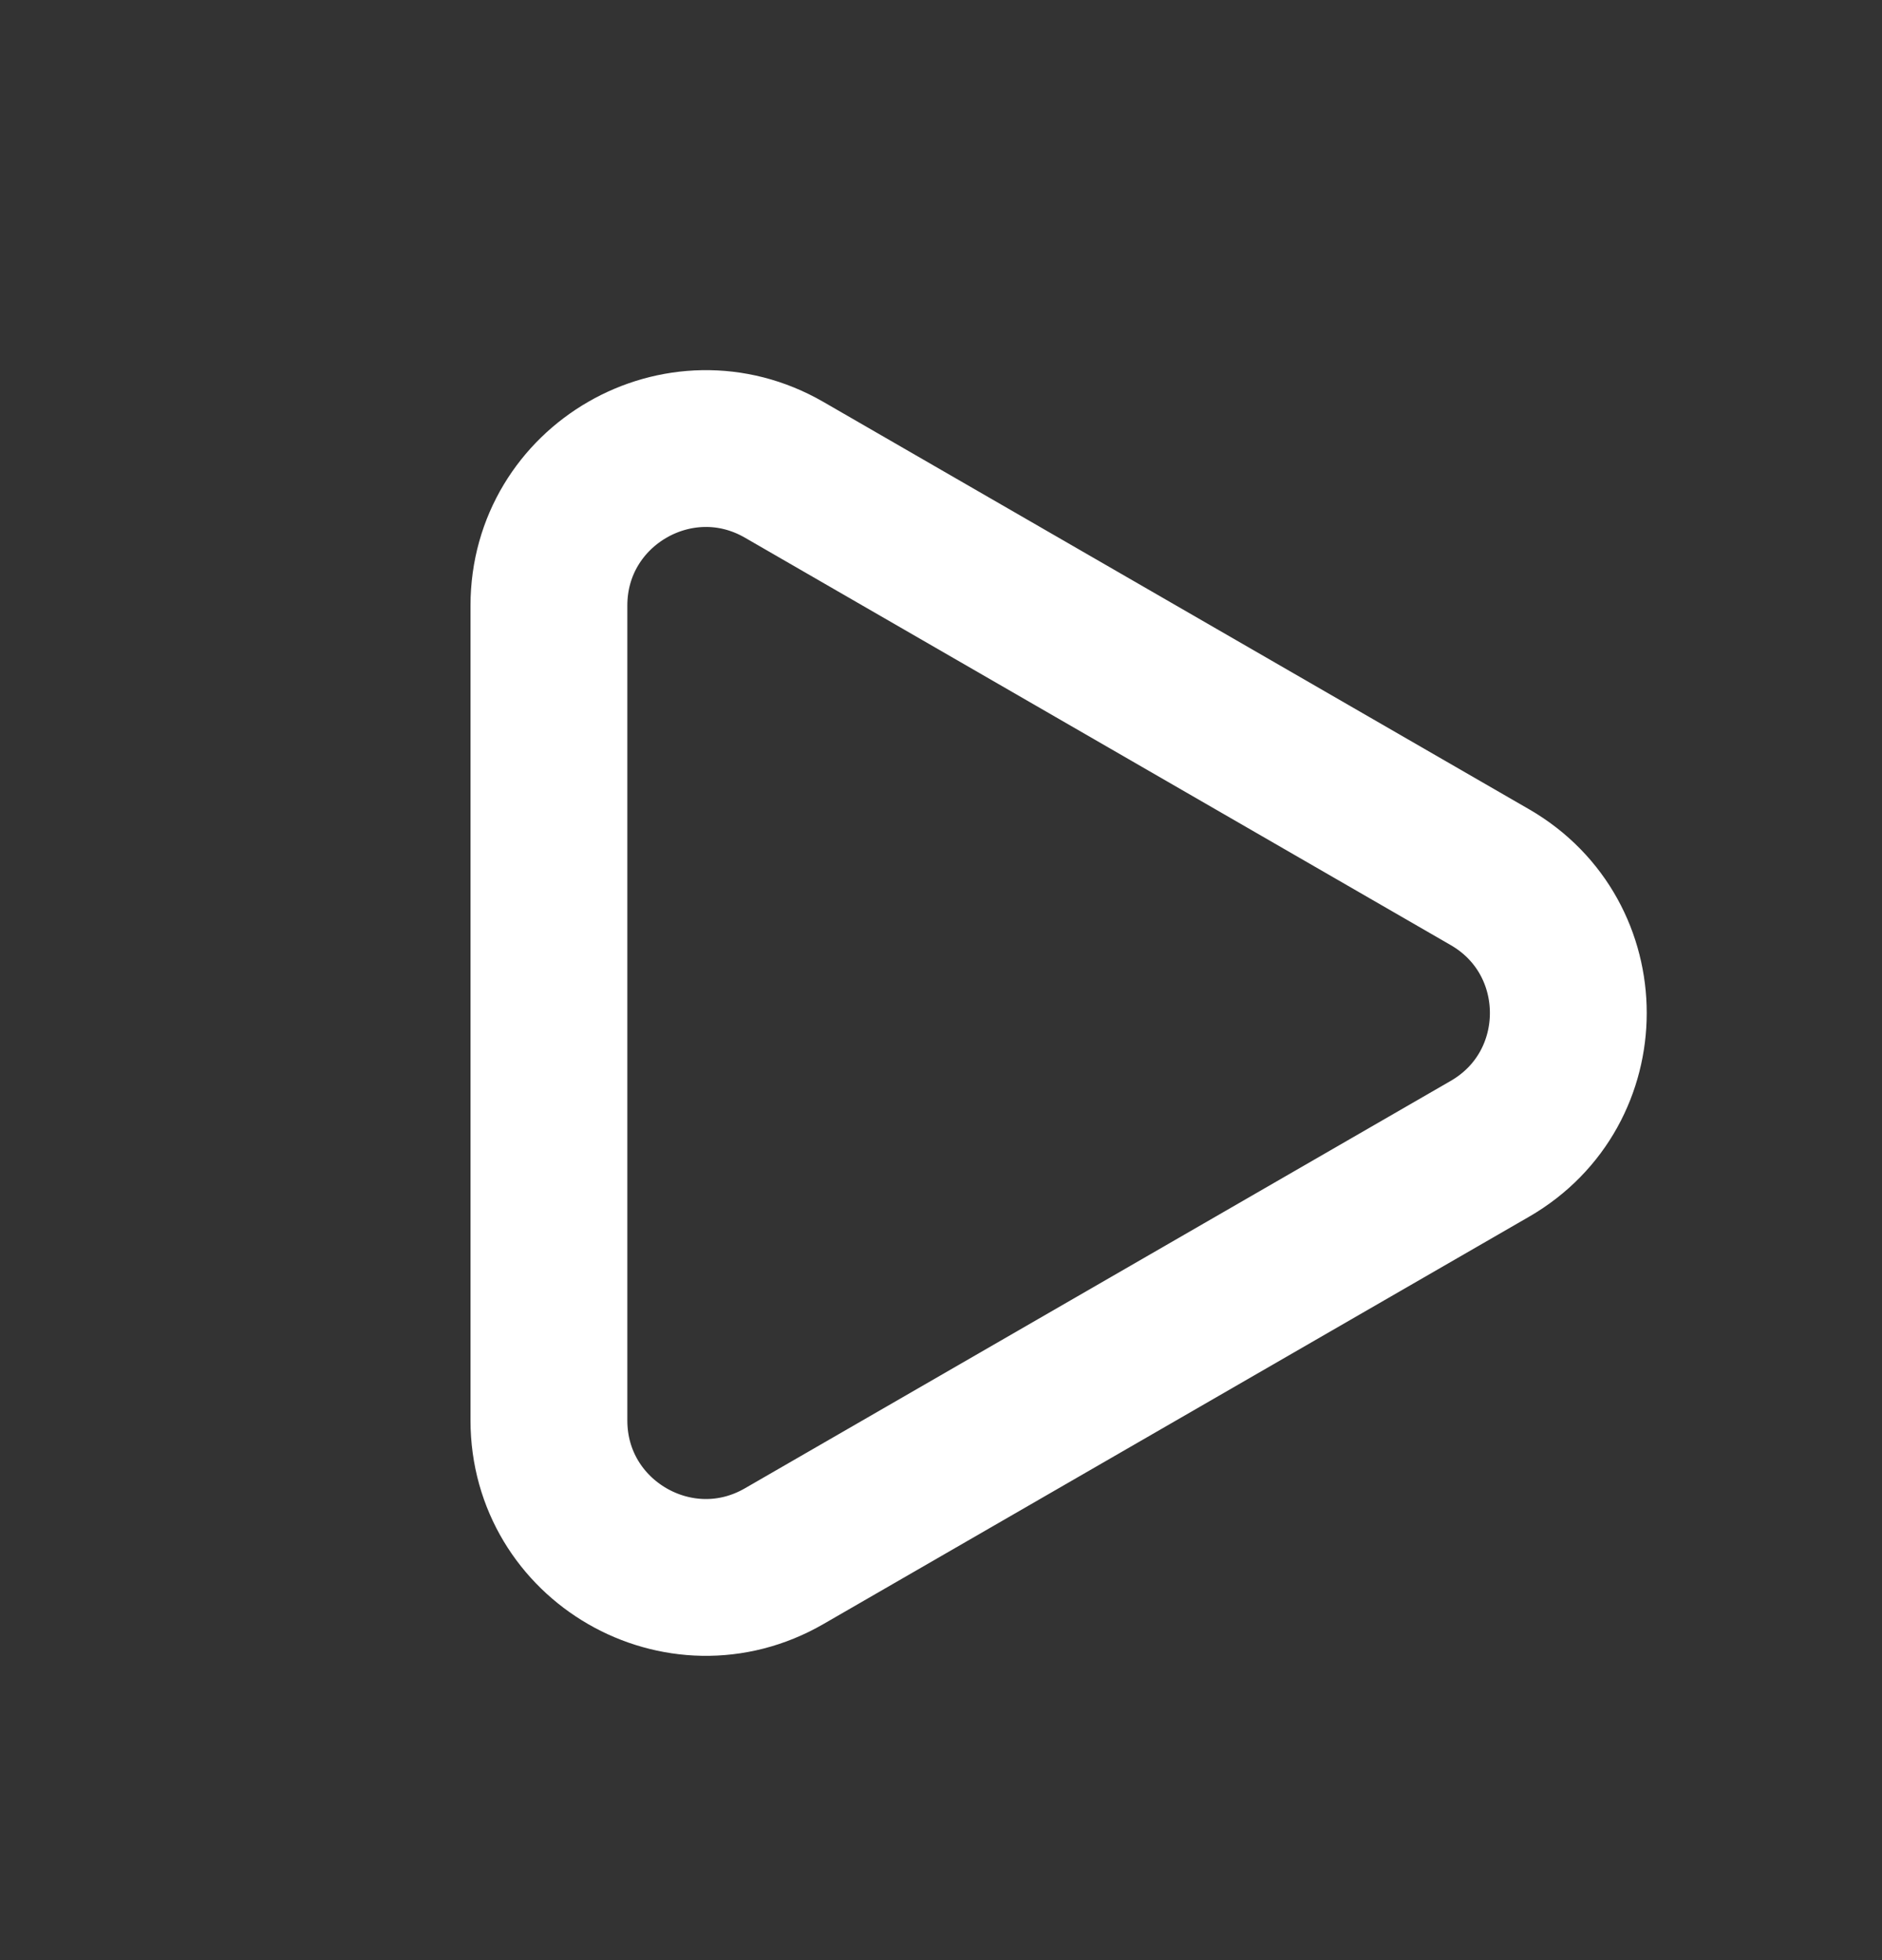
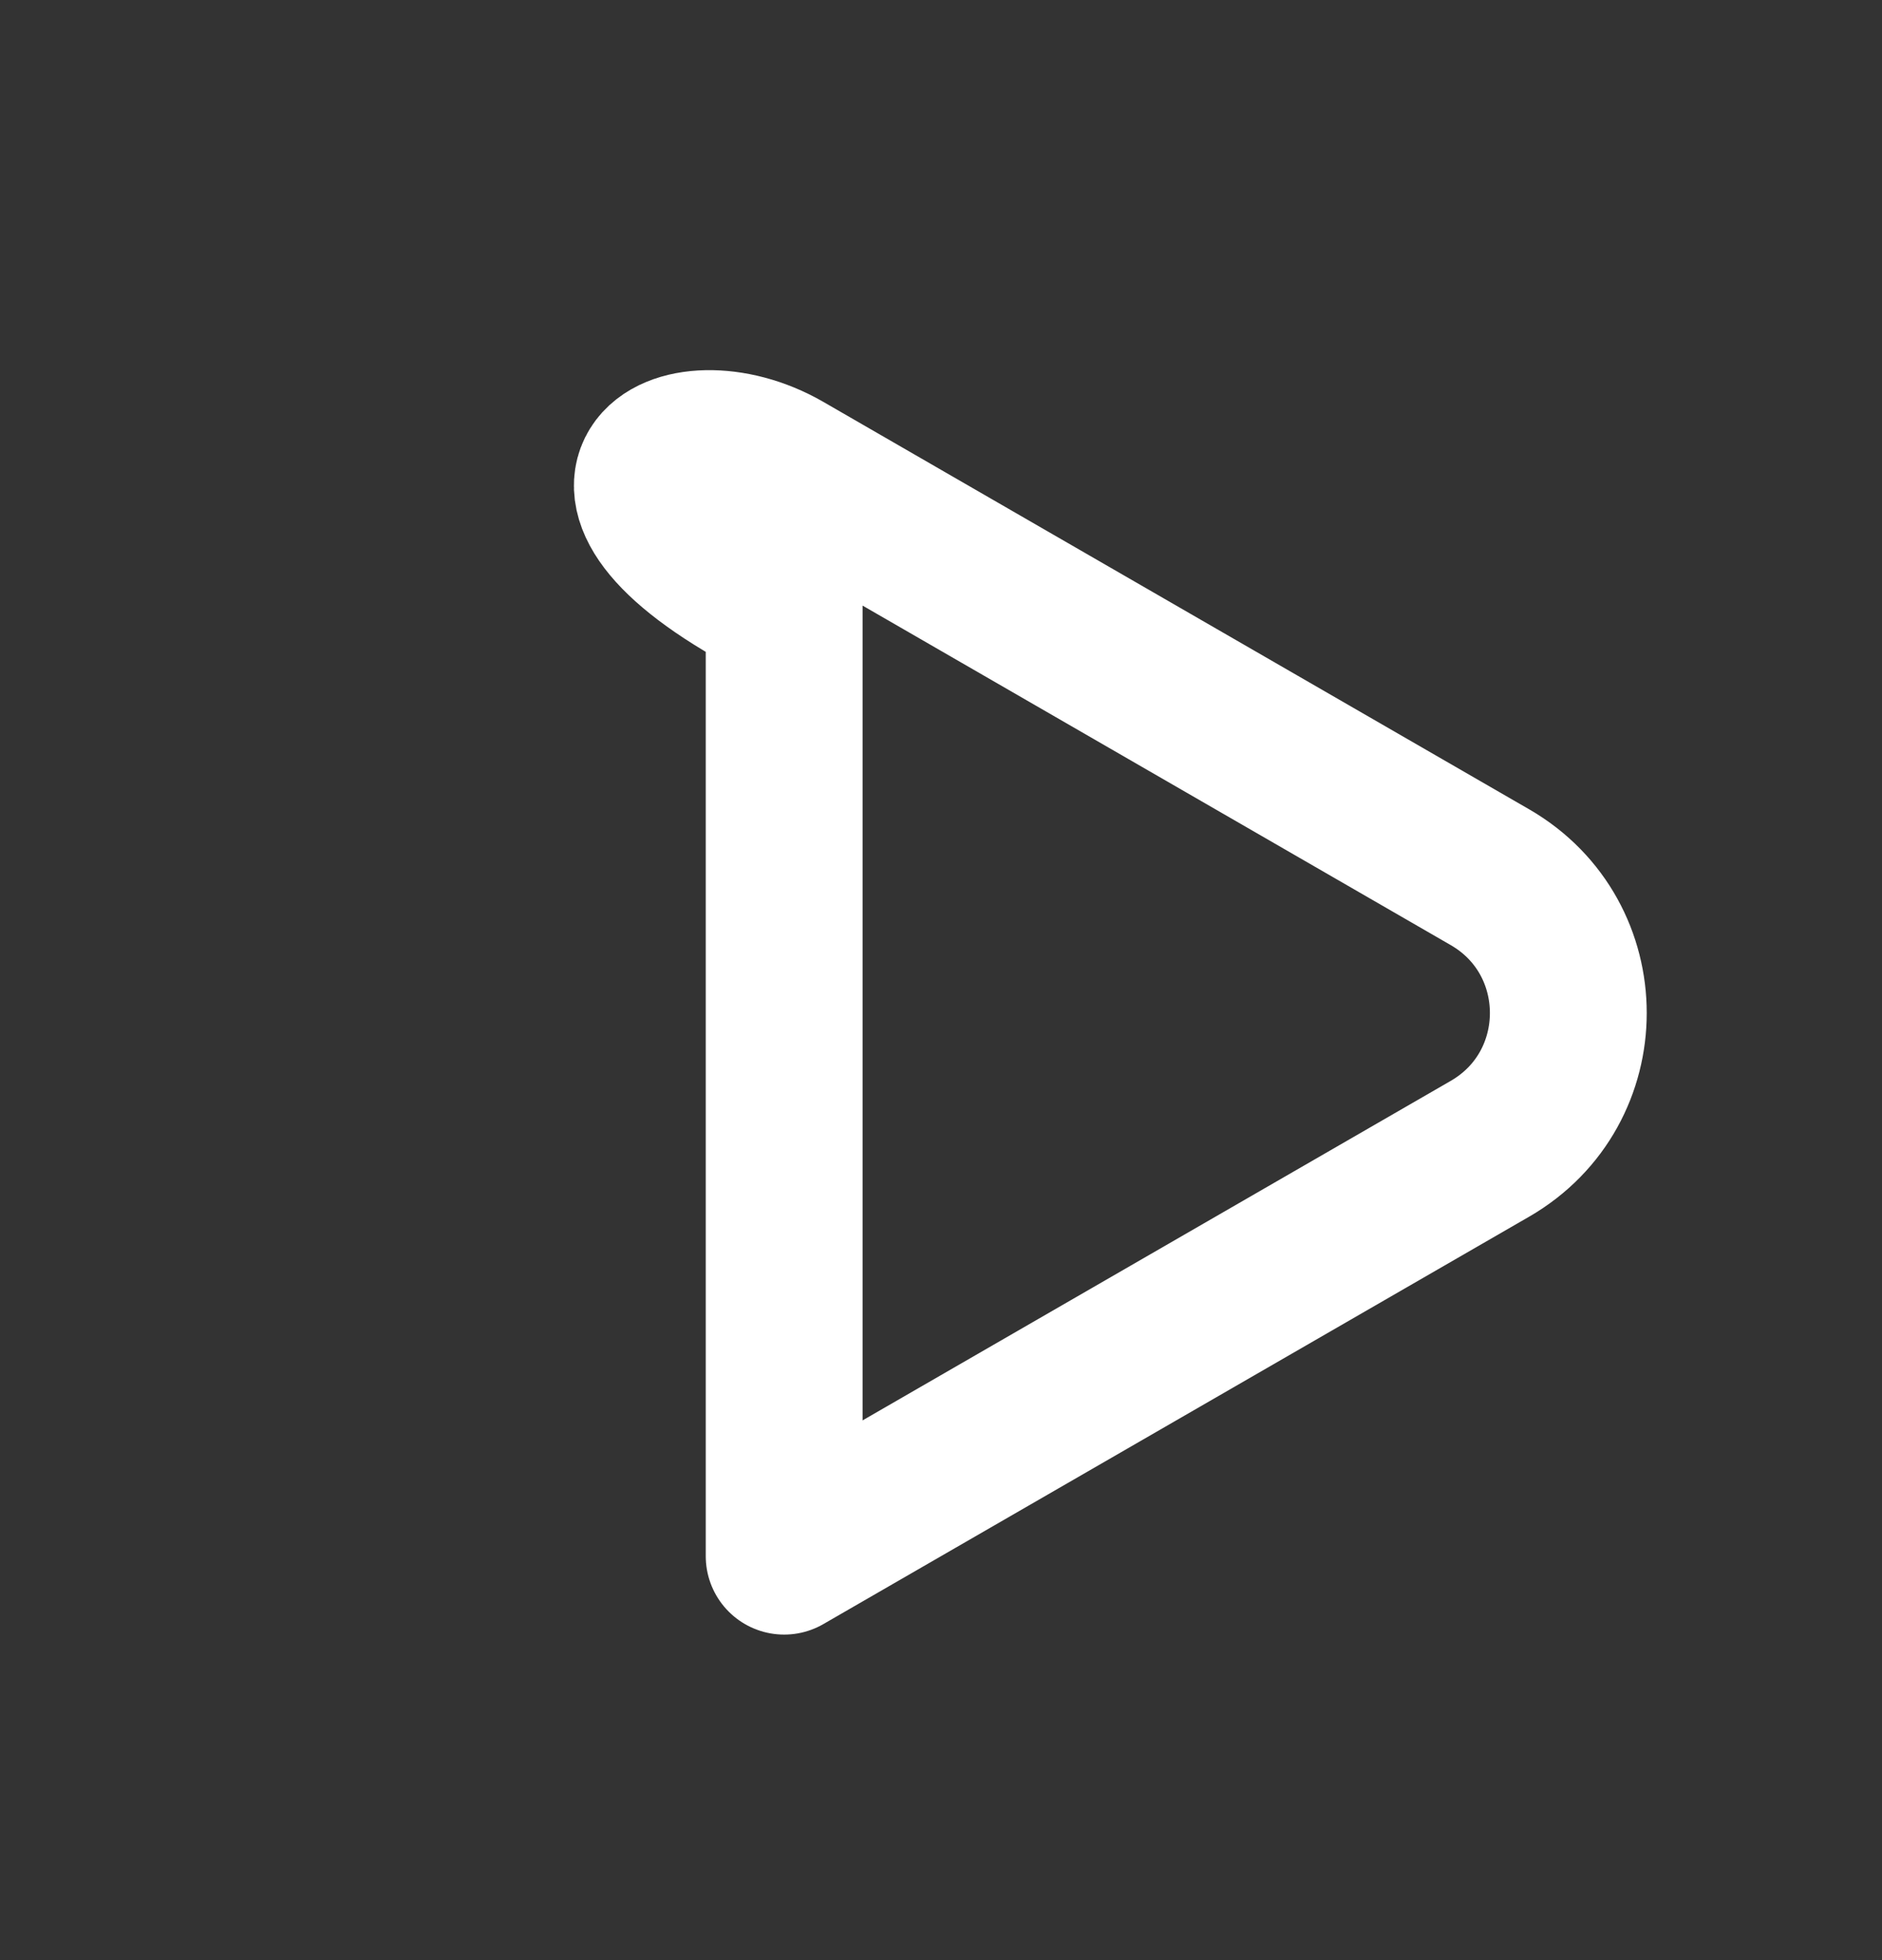
<svg xmlns="http://www.w3.org/2000/svg" width="24" height="25" viewBox="0 0 24 25" fill="none">
  <rect x="0" y="0" width="24" height="25" fill="#333333" stroke="none" />
  <g id="iconamoon:player-play">
-     <path id="Vector" d="M19 11.188C20.333 11.958 20.333 13.882 19 14.652L10 19.848C8.667 20.618 7 19.656 7 18.116V7.724C7 6.184 8.667 5.222 10 5.992L19 11.188Z" stroke="white" stroke-width="2" stroke-linejoin="round" />
+     <path id="Vector" d="M19 11.188C20.333 11.958 20.333 13.882 19 14.652L10 19.848V7.724C7 6.184 8.667 5.222 10 5.992L19 11.188Z" stroke="white" stroke-width="2" stroke-linejoin="round" />
  </g>
</svg>